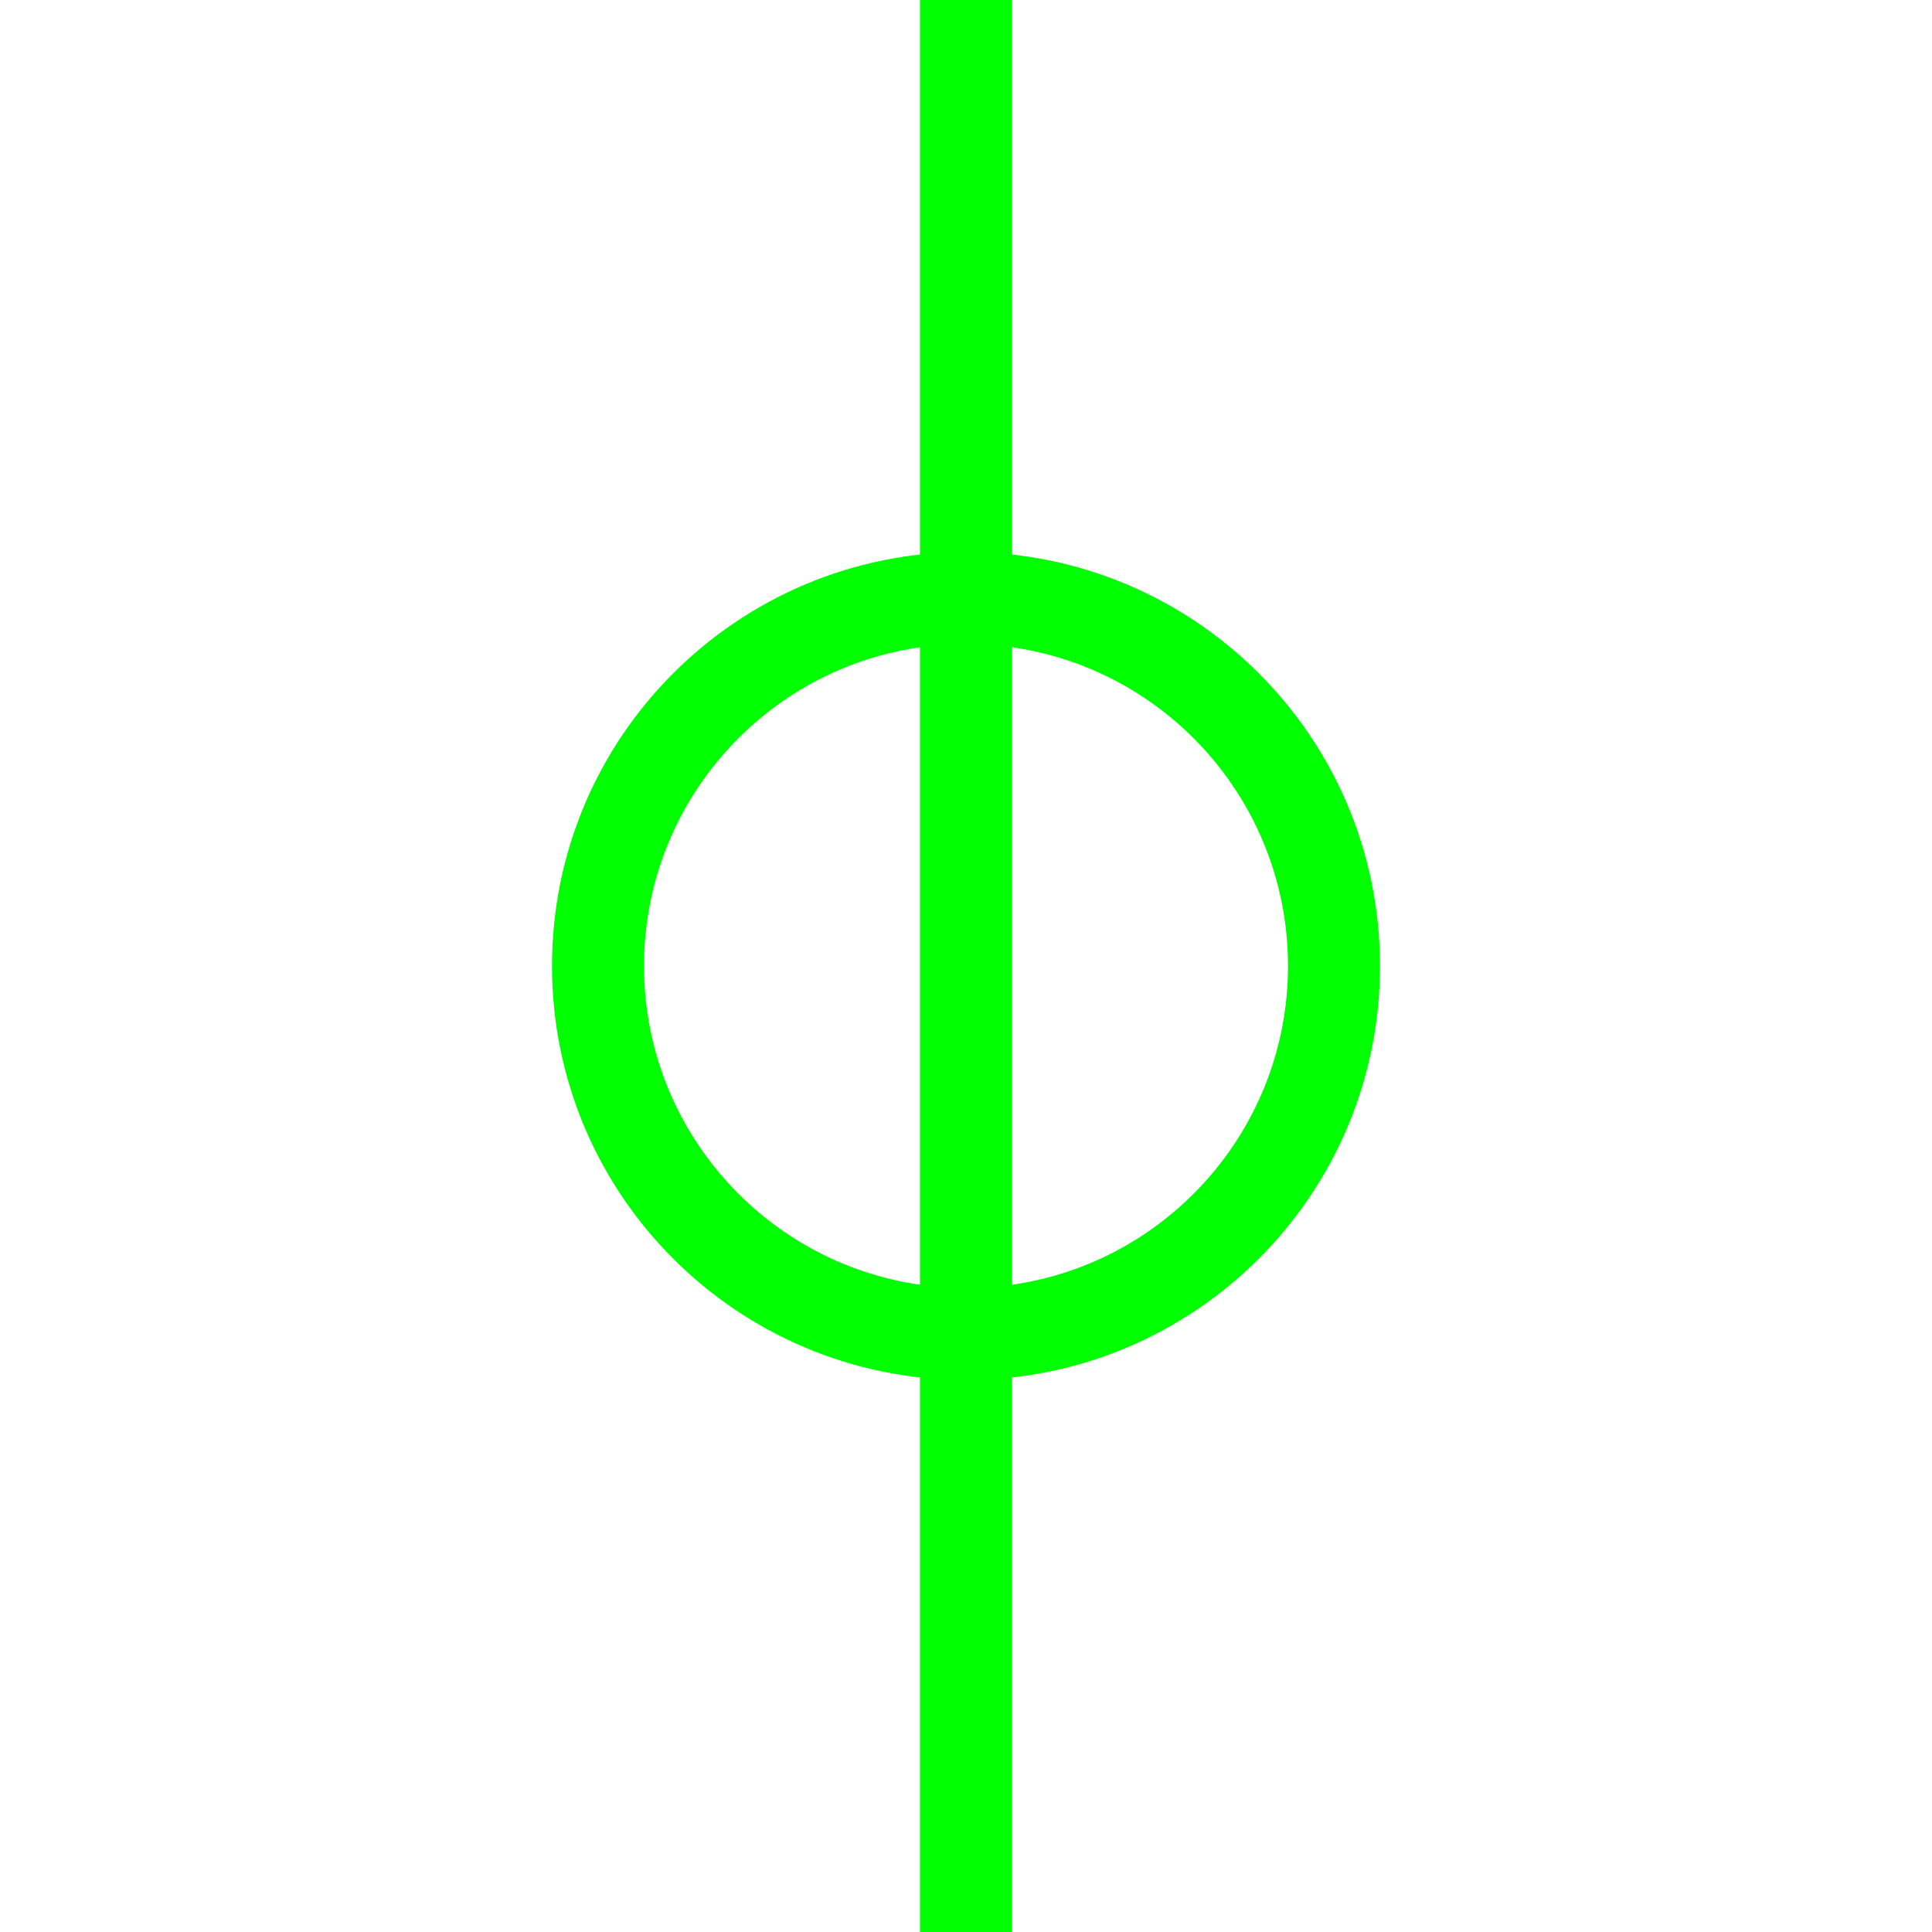
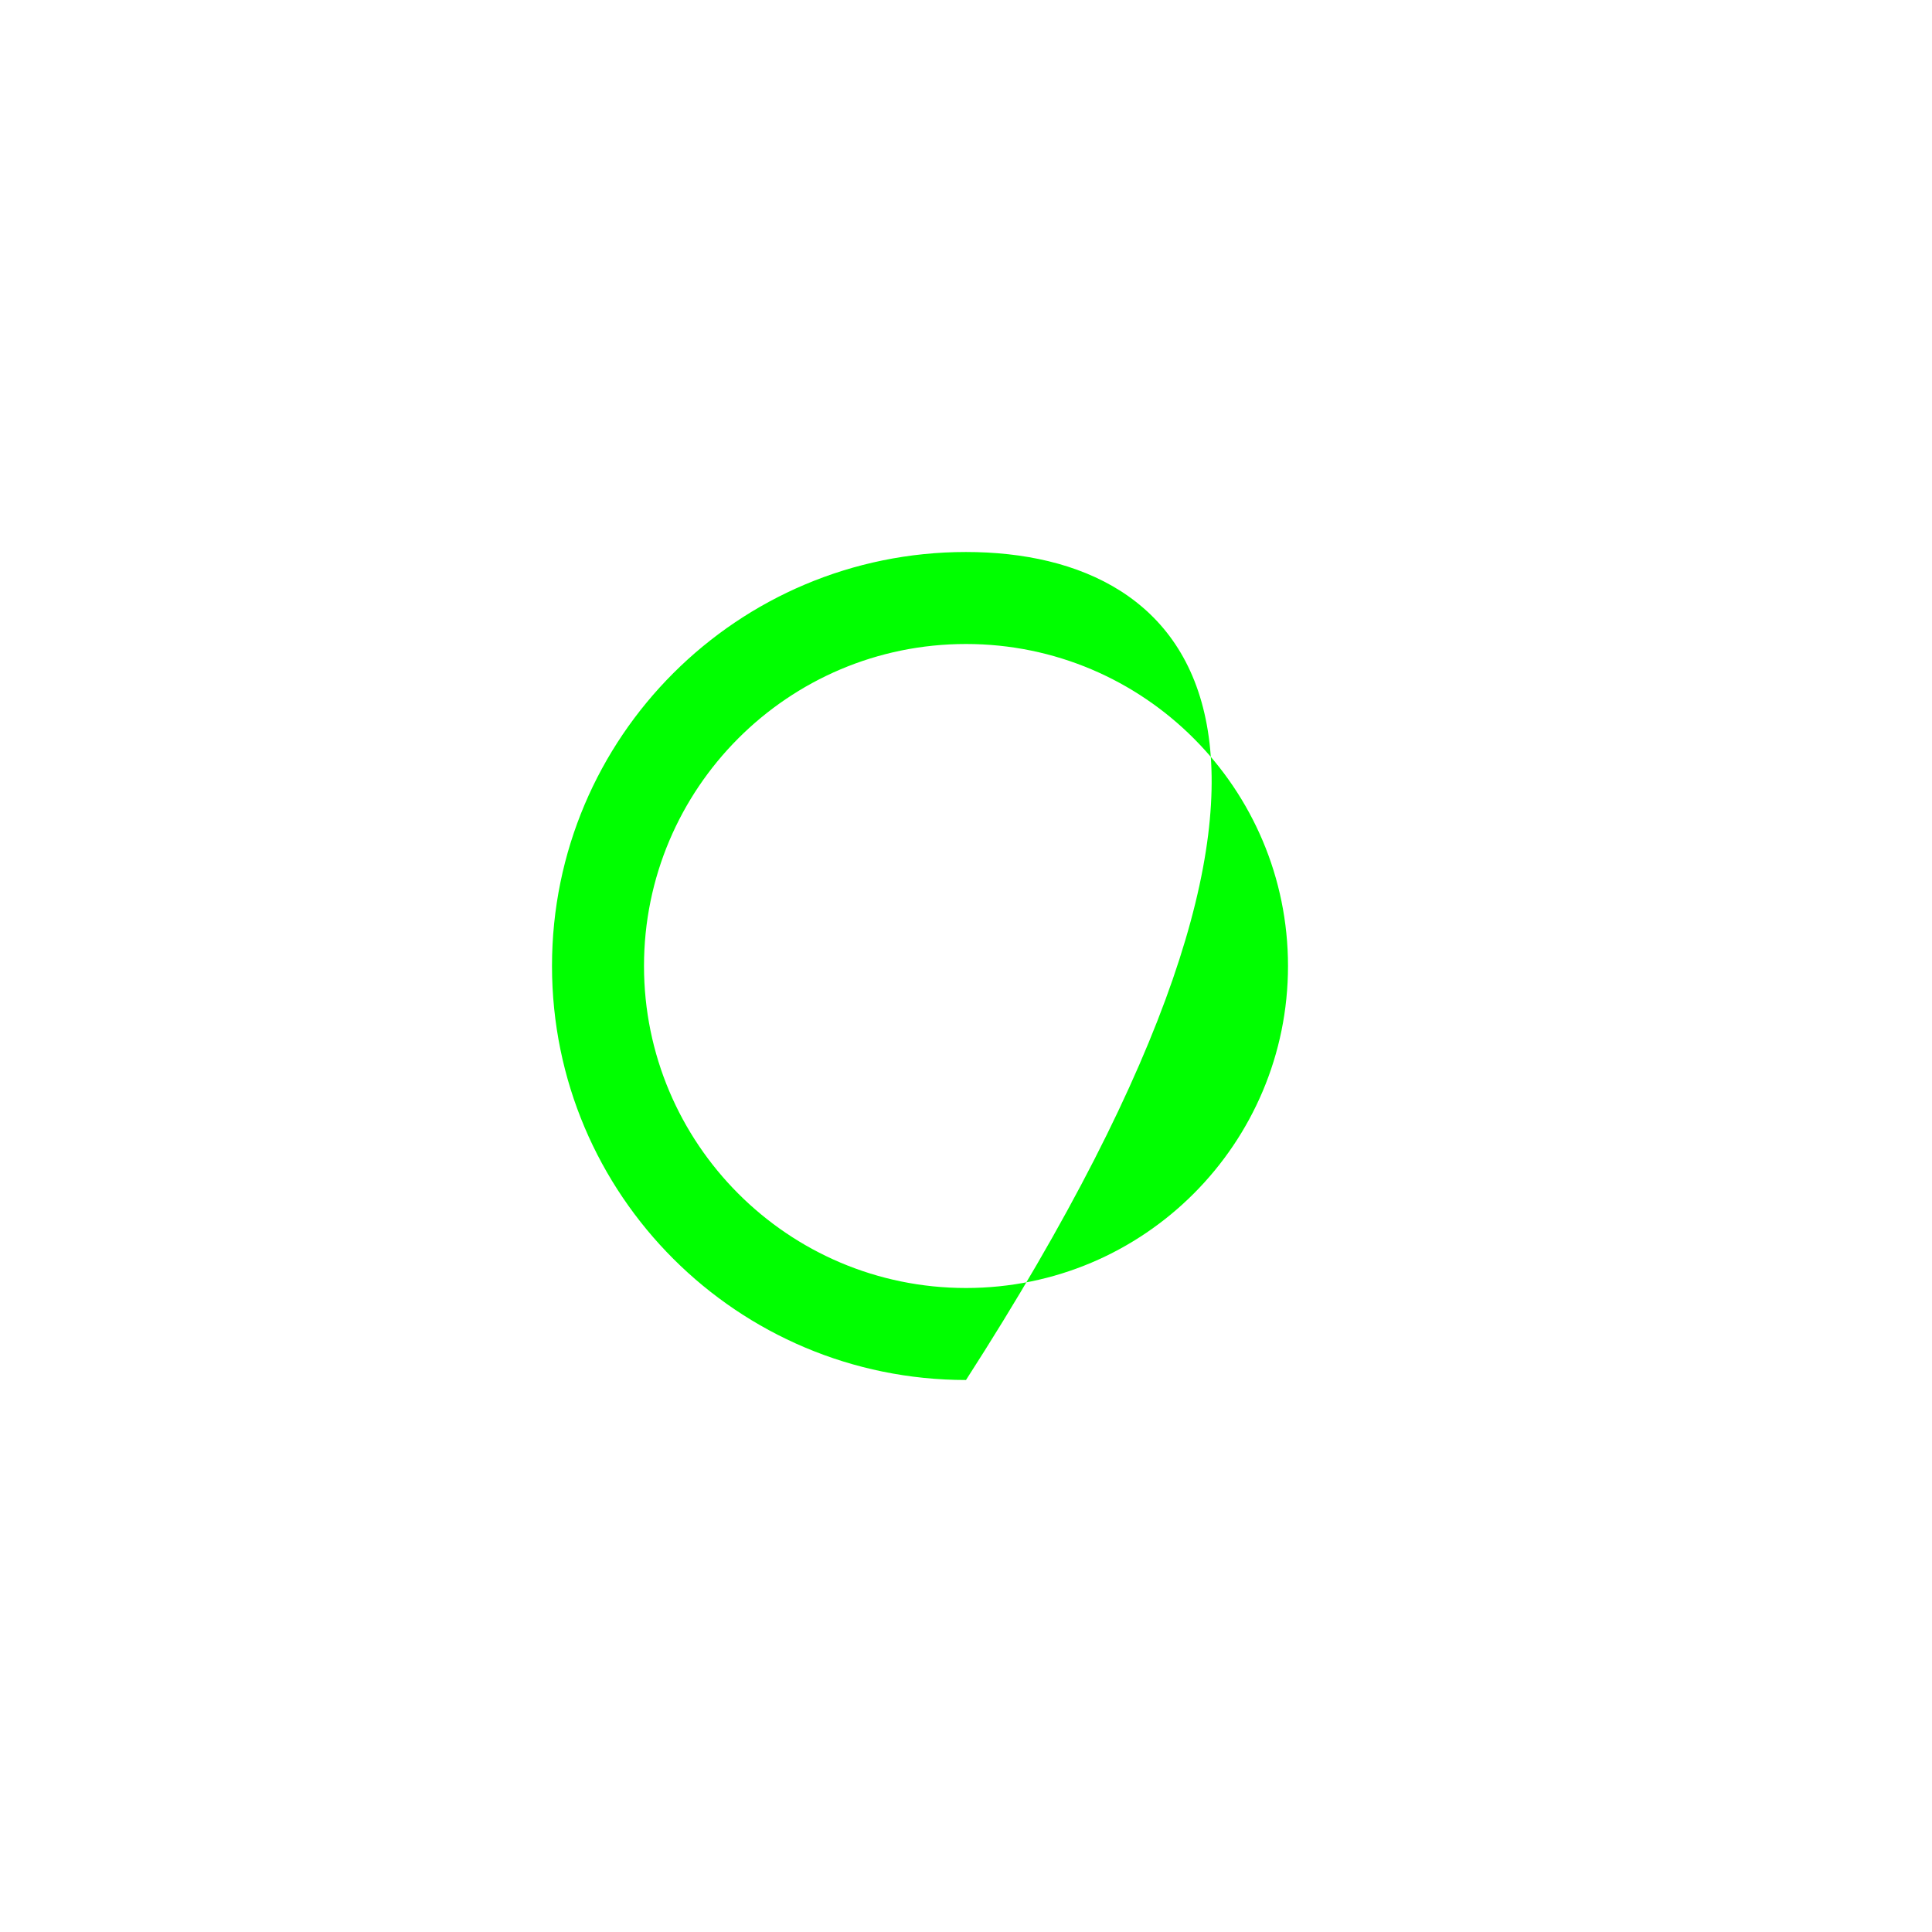
<svg xmlns="http://www.w3.org/2000/svg" width="21px" height="21px" viewBox="0 0 21 21" version="1.1">
  <title>14</title>
  <desc>Created with Sketch.</desc>
  <g id="页面1" stroke="none" stroke-width="1" fill="none" fill-rule="evenodd">
    <g id="jiexiantu" transform="translate(-316, -189)" fill="#00FF00" fill-rule="nonzero">
      <g id="编组" transform="translate(29, 29)">
        <g id="14" transform="translate(293, 160)">
-           <path d="M4.5,6 C2.02,6 0,8.009 0,10.5 C0,12.991 2.02,15 4.5,15 C6.98,15 9,12.991 9,10.5 C9,8.009 6.98,6 4.5,6 Z M4.5,7 C6.438,7 8,8.573 8,10.5 C8,12.427 6.438,14 4.5,14 C2.562,14 1,12.427 1,10.5 C1,8.573 2.562,7 4.5,7 Z" id="椭圆形" />
-           <polygon id="路径" points="5 0 5 21 4 21 4 0" />
+           <path d="M4.5,6 C2.02,6 0,8.009 0,10.5 C0,12.991 2.02,15 4.5,15 C9,8.009 6.98,6 4.5,6 Z M4.5,7 C6.438,7 8,8.573 8,10.5 C8,12.427 6.438,14 4.5,14 C2.562,14 1,12.427 1,10.5 C1,8.573 2.562,7 4.5,7 Z" id="椭圆形" />
        </g>
      </g>
    </g>
  </g>
</svg>